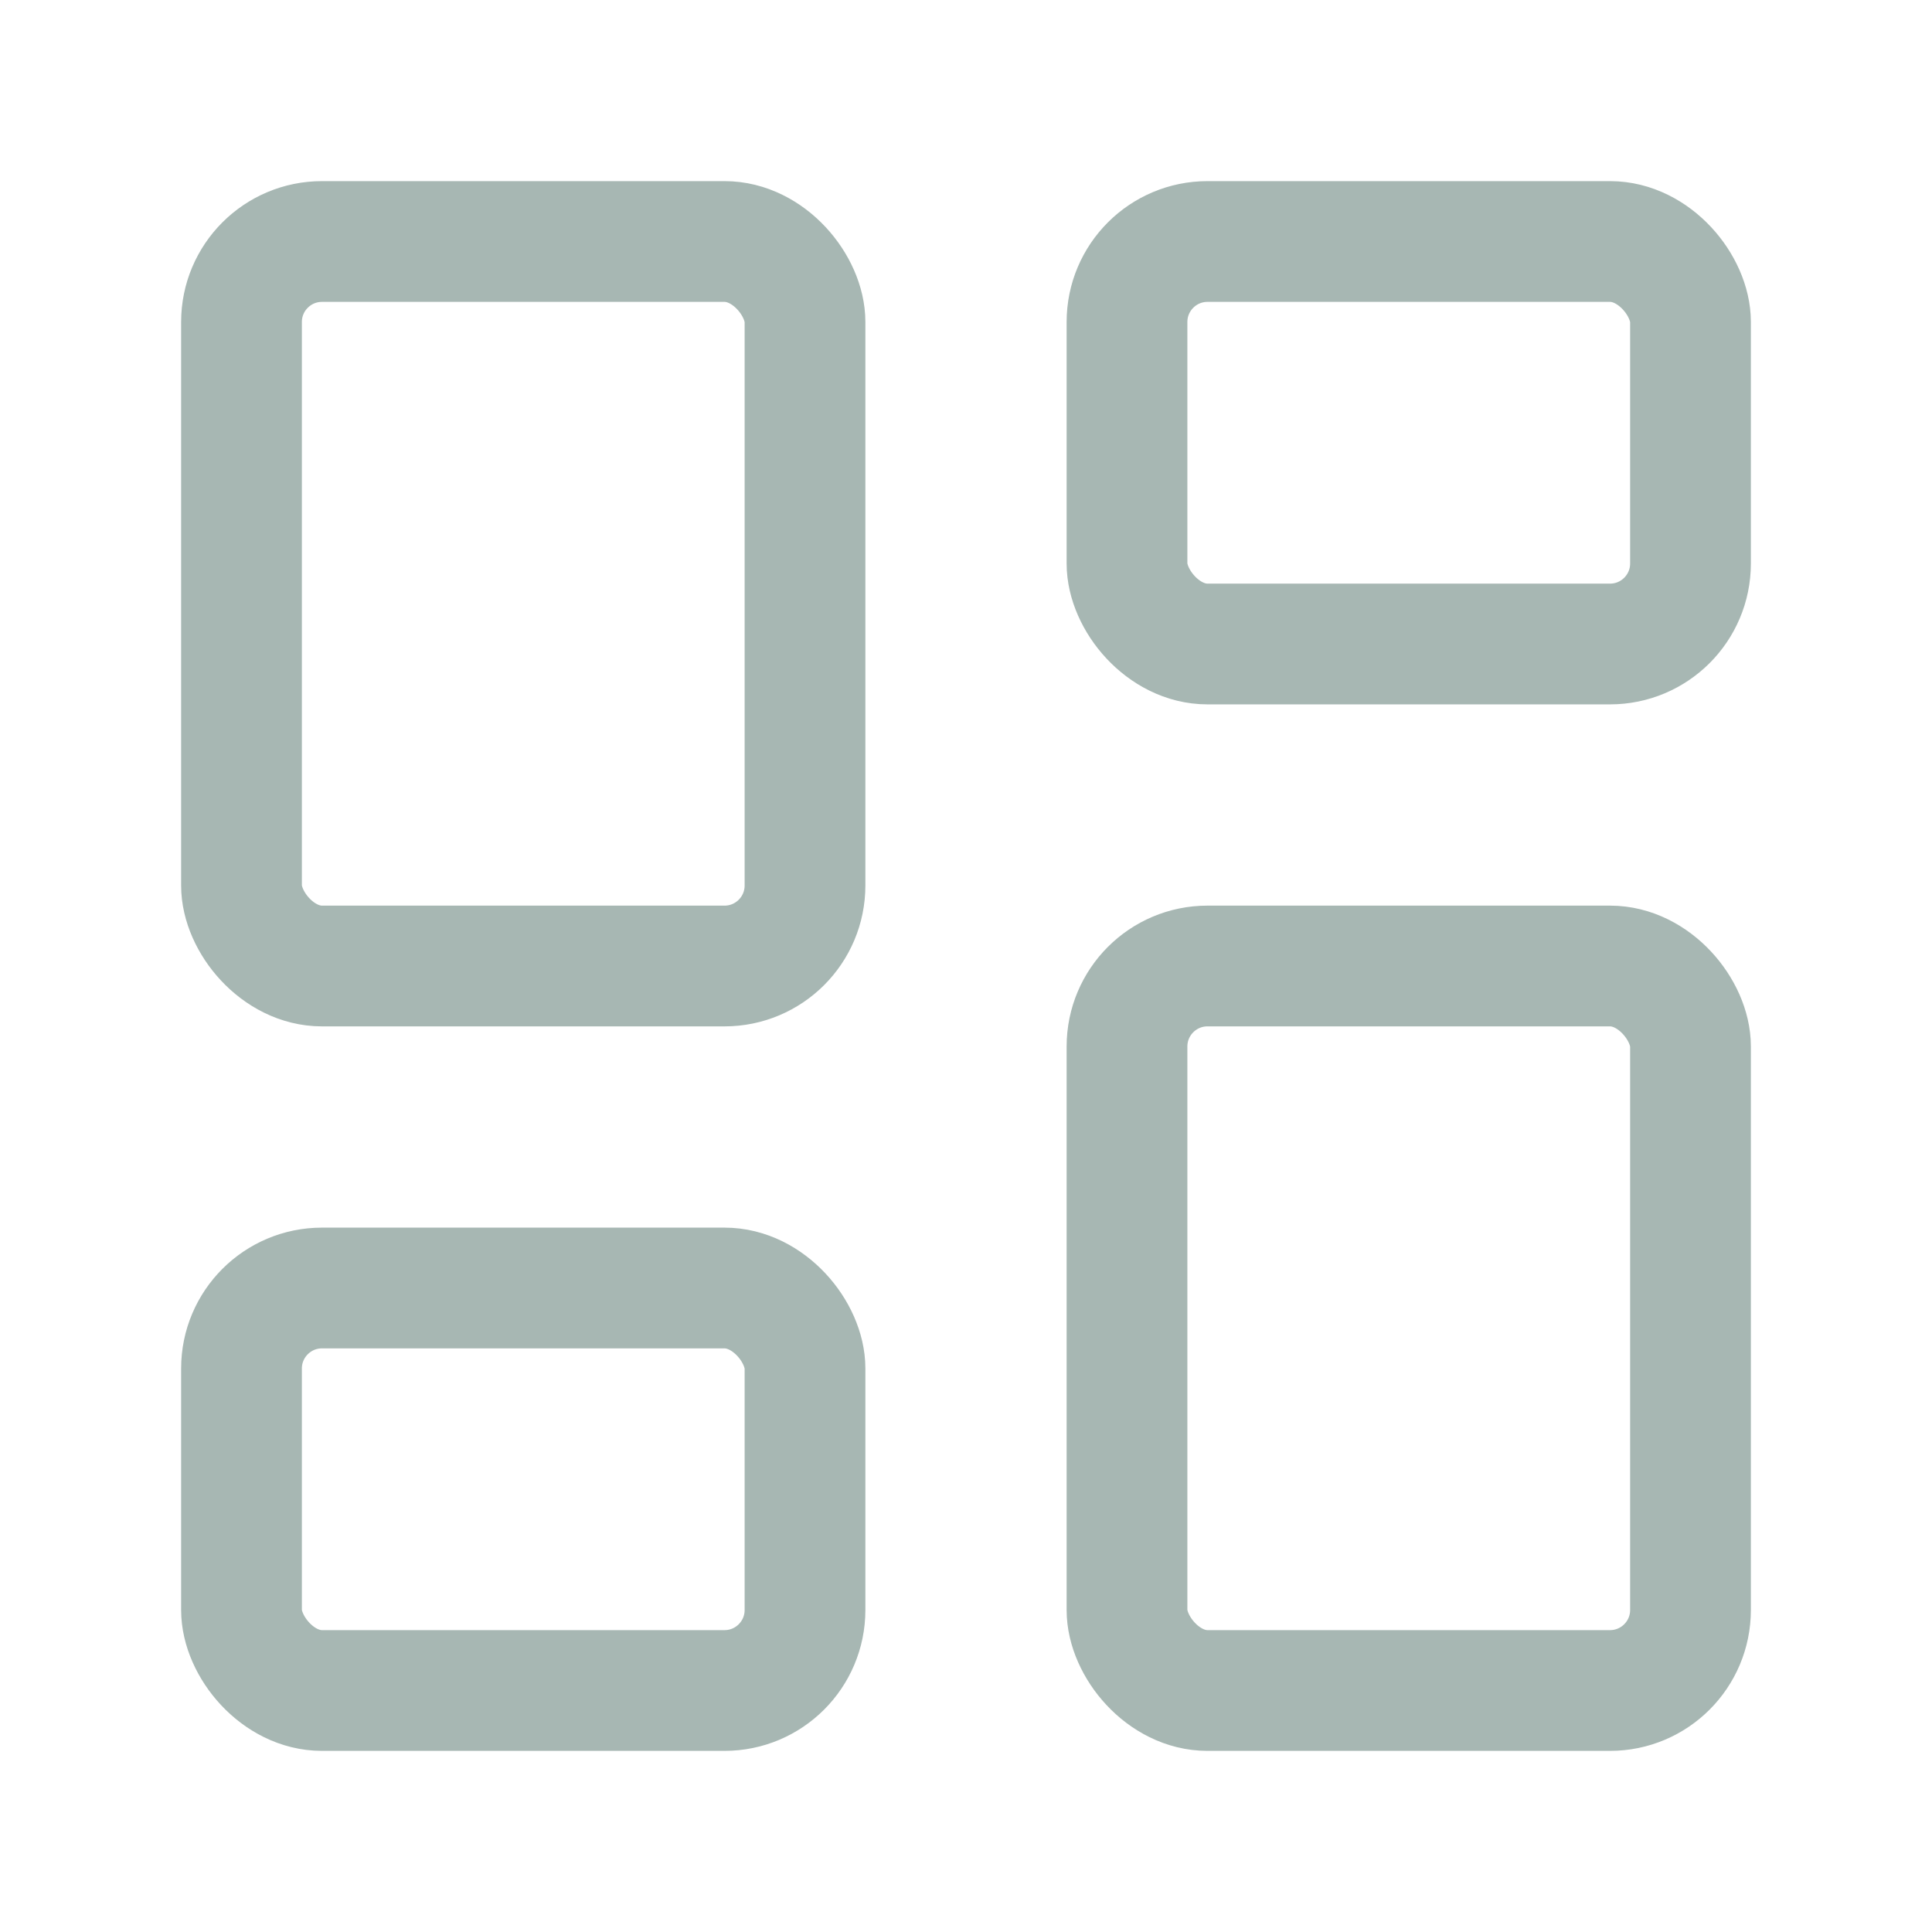
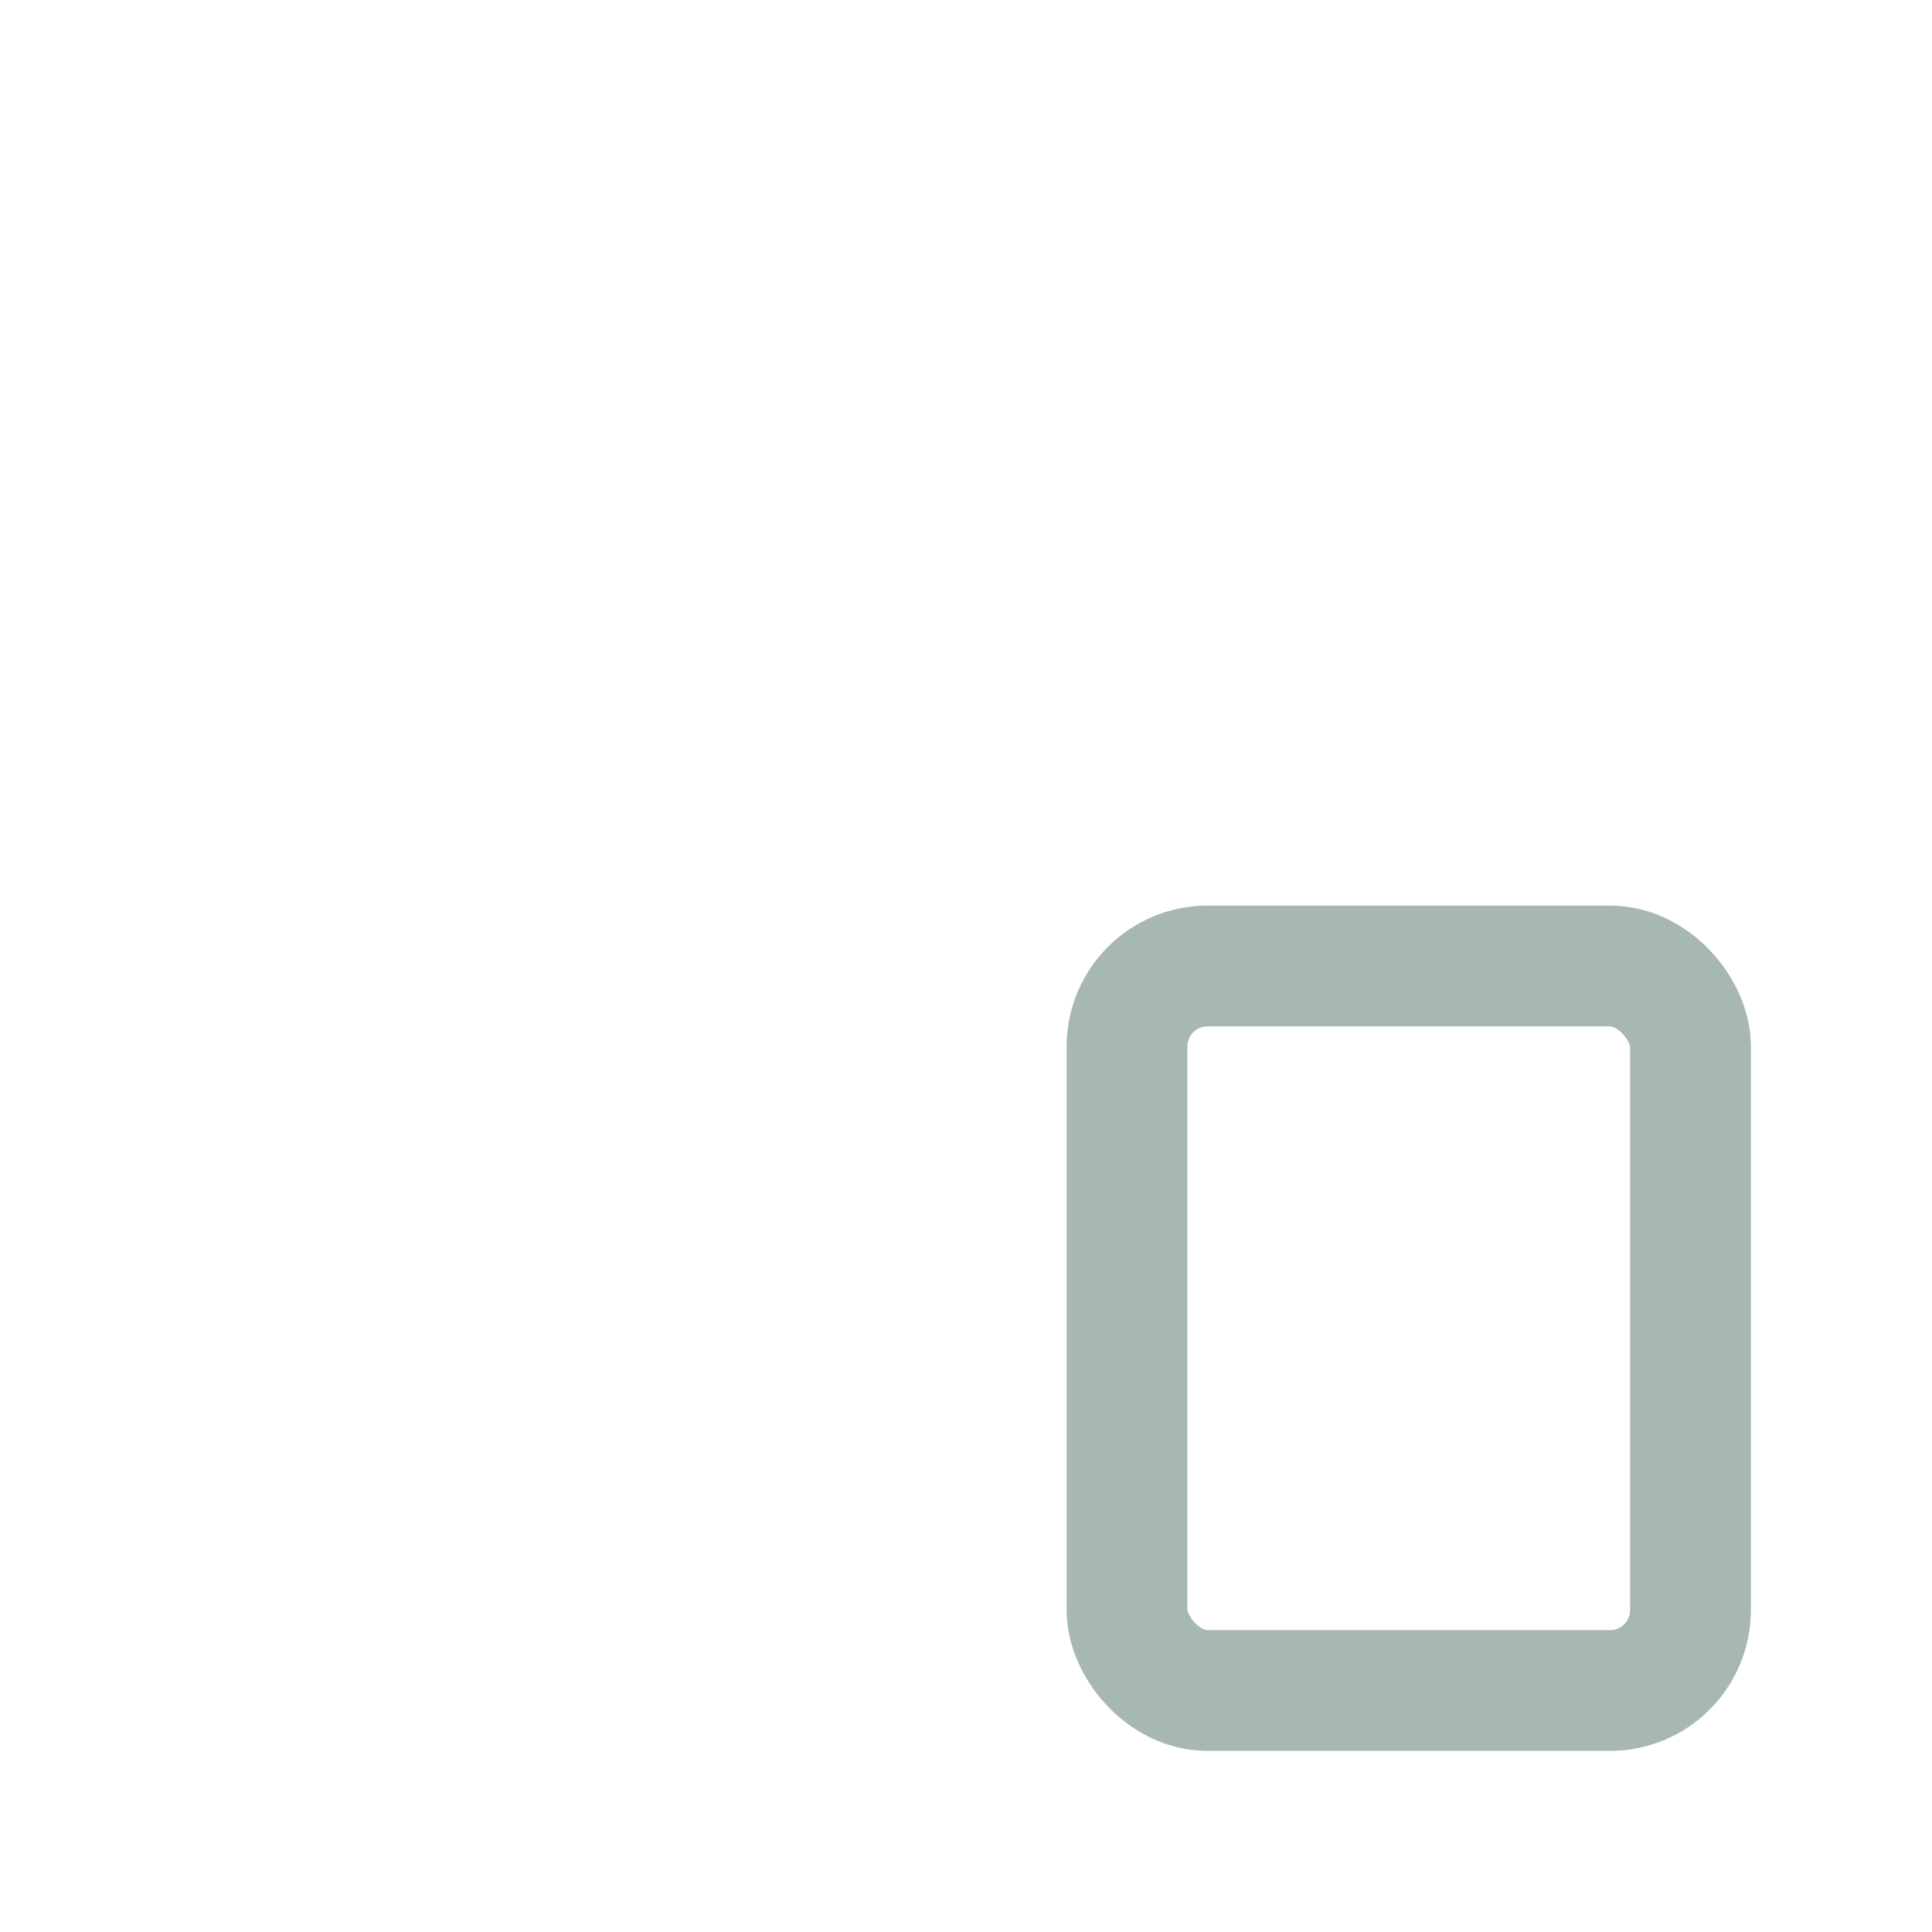
<svg xmlns="http://www.w3.org/2000/svg" width="24" height="24" viewBox="0 0 24 24" fill="none" stroke="#a7b7b3" stroke-width="1.5" stroke-linecap="round" stroke-linejoin="round" class="lucide lucide-layout-dashboard">
-   <rect width="7" height="9" x="3" y="3" rx="1" />
-   <rect width="7" height="5" x="14" y="3" rx="1" />
  <rect width="7" height="9" x="14" y="12" rx="1" />
-   <rect width="7" height="5" x="3" y="16" rx="1" />
</svg>